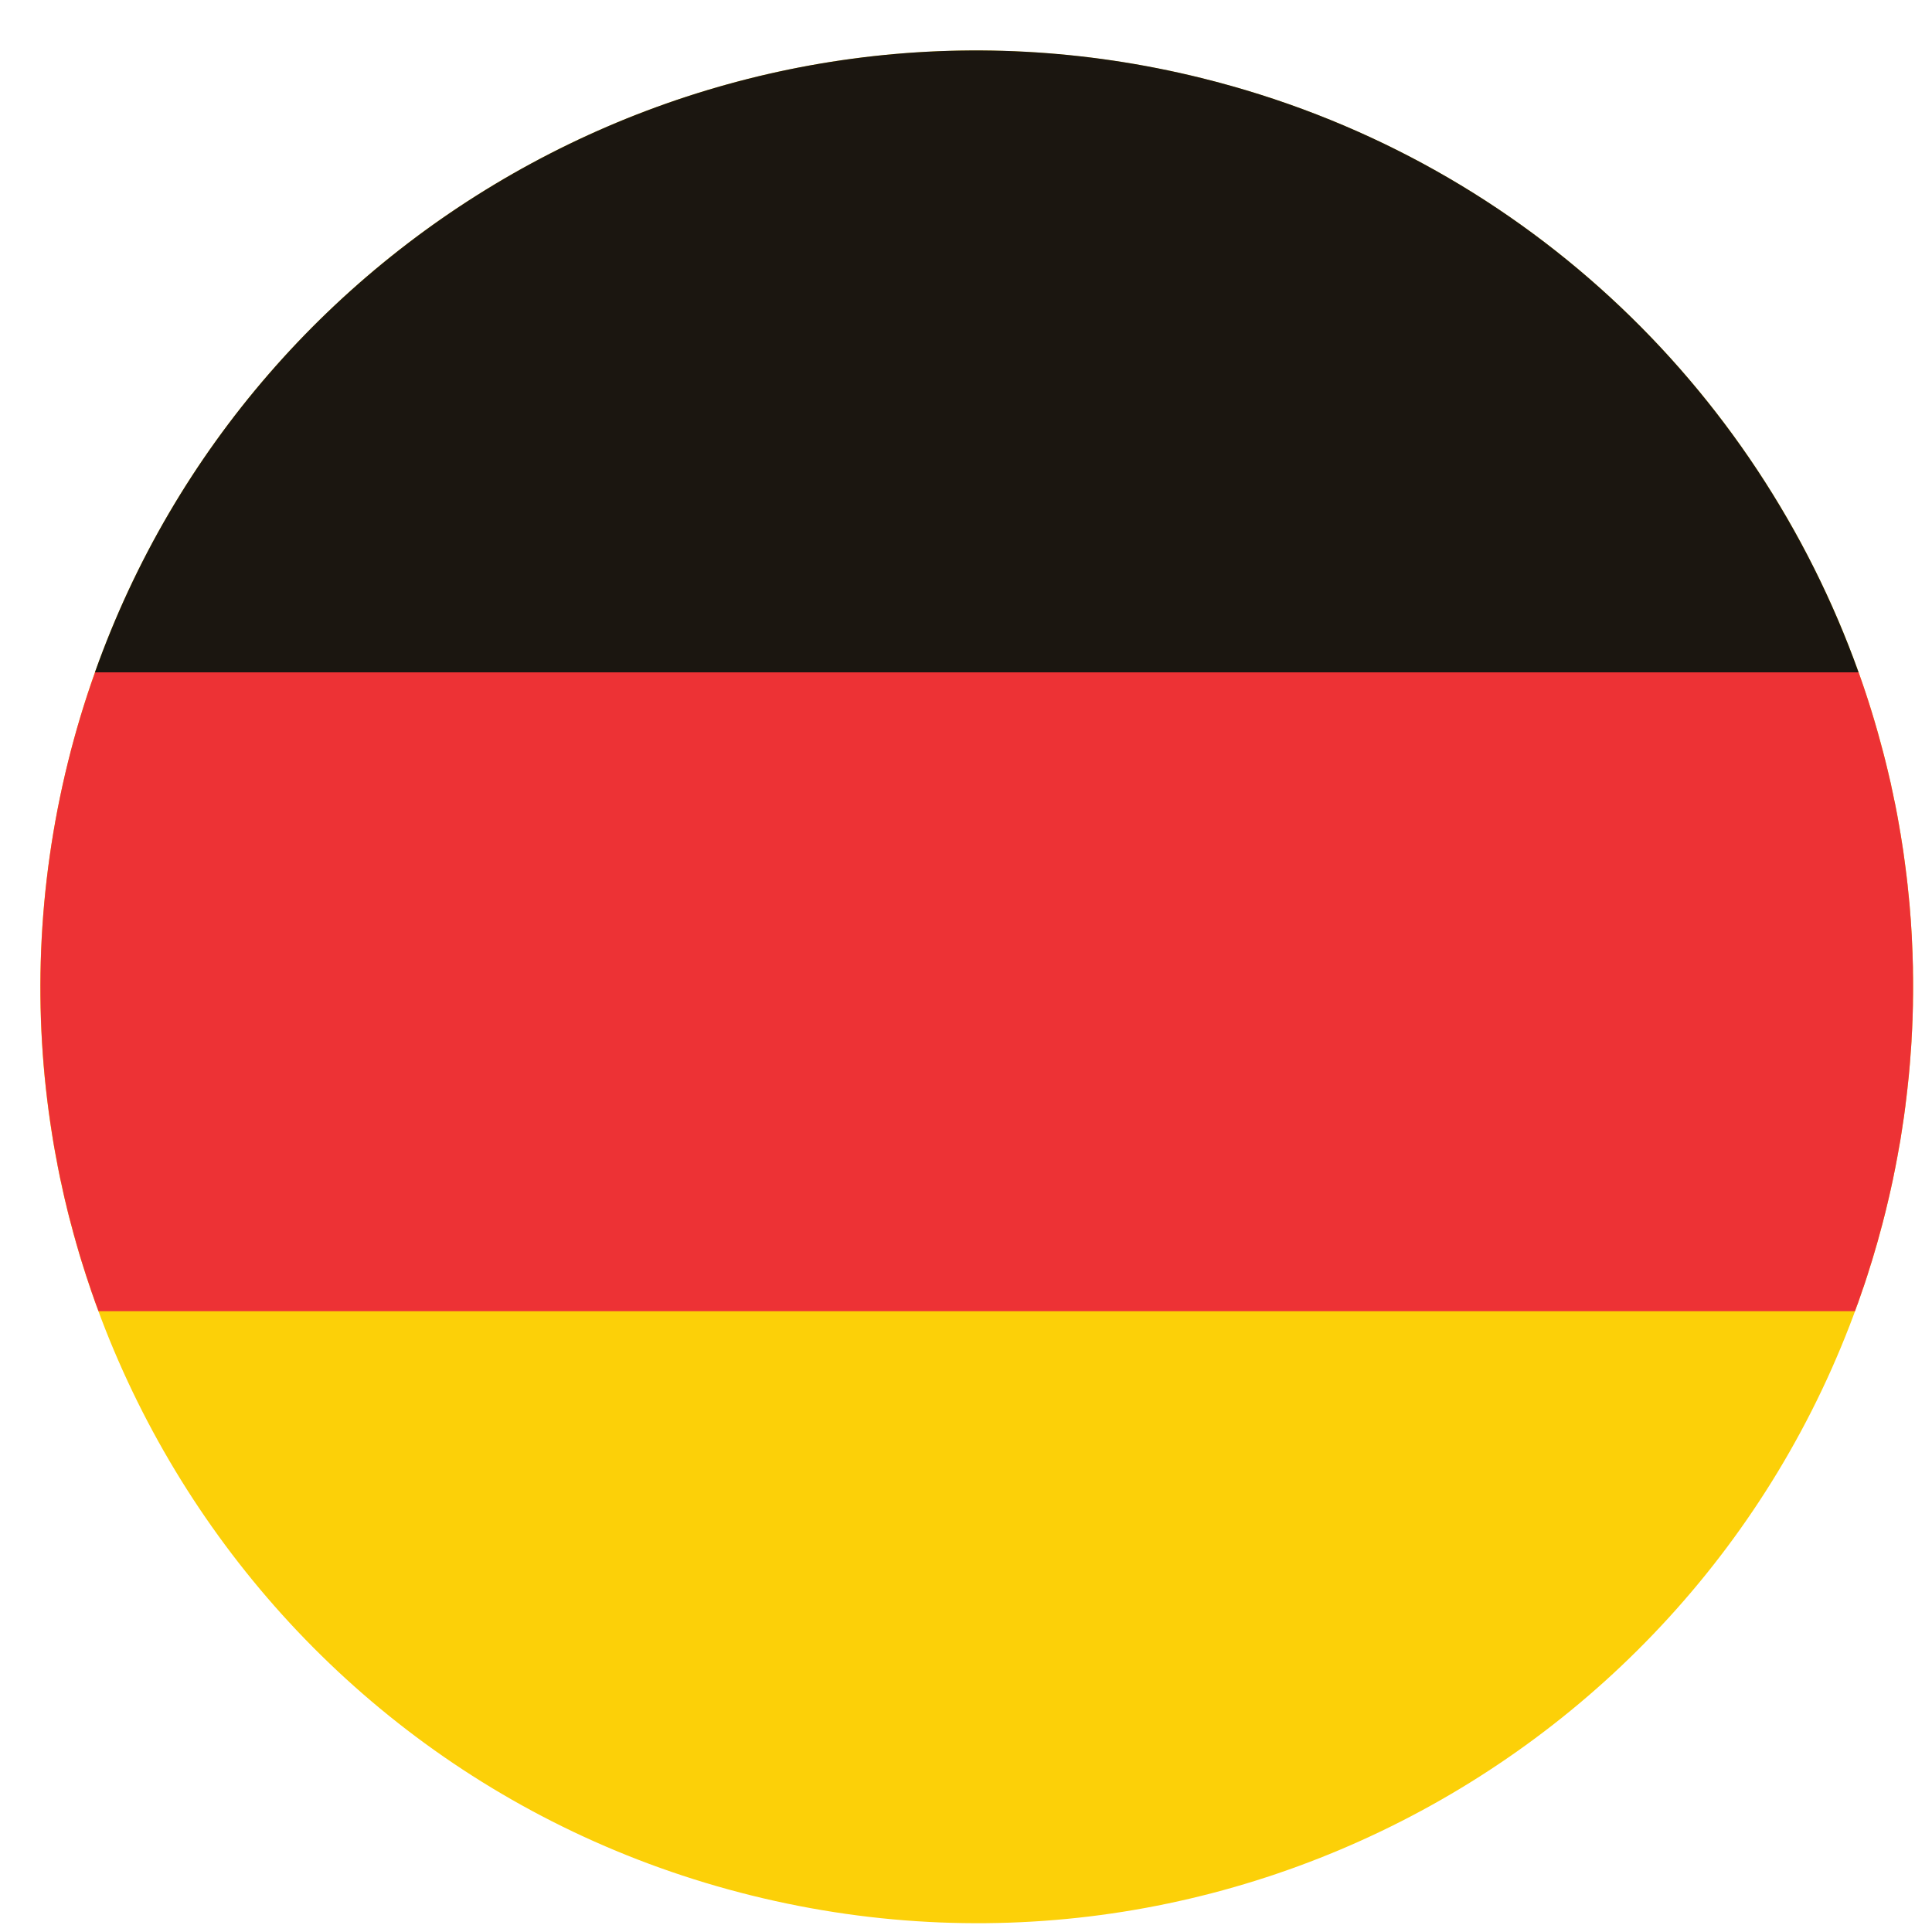
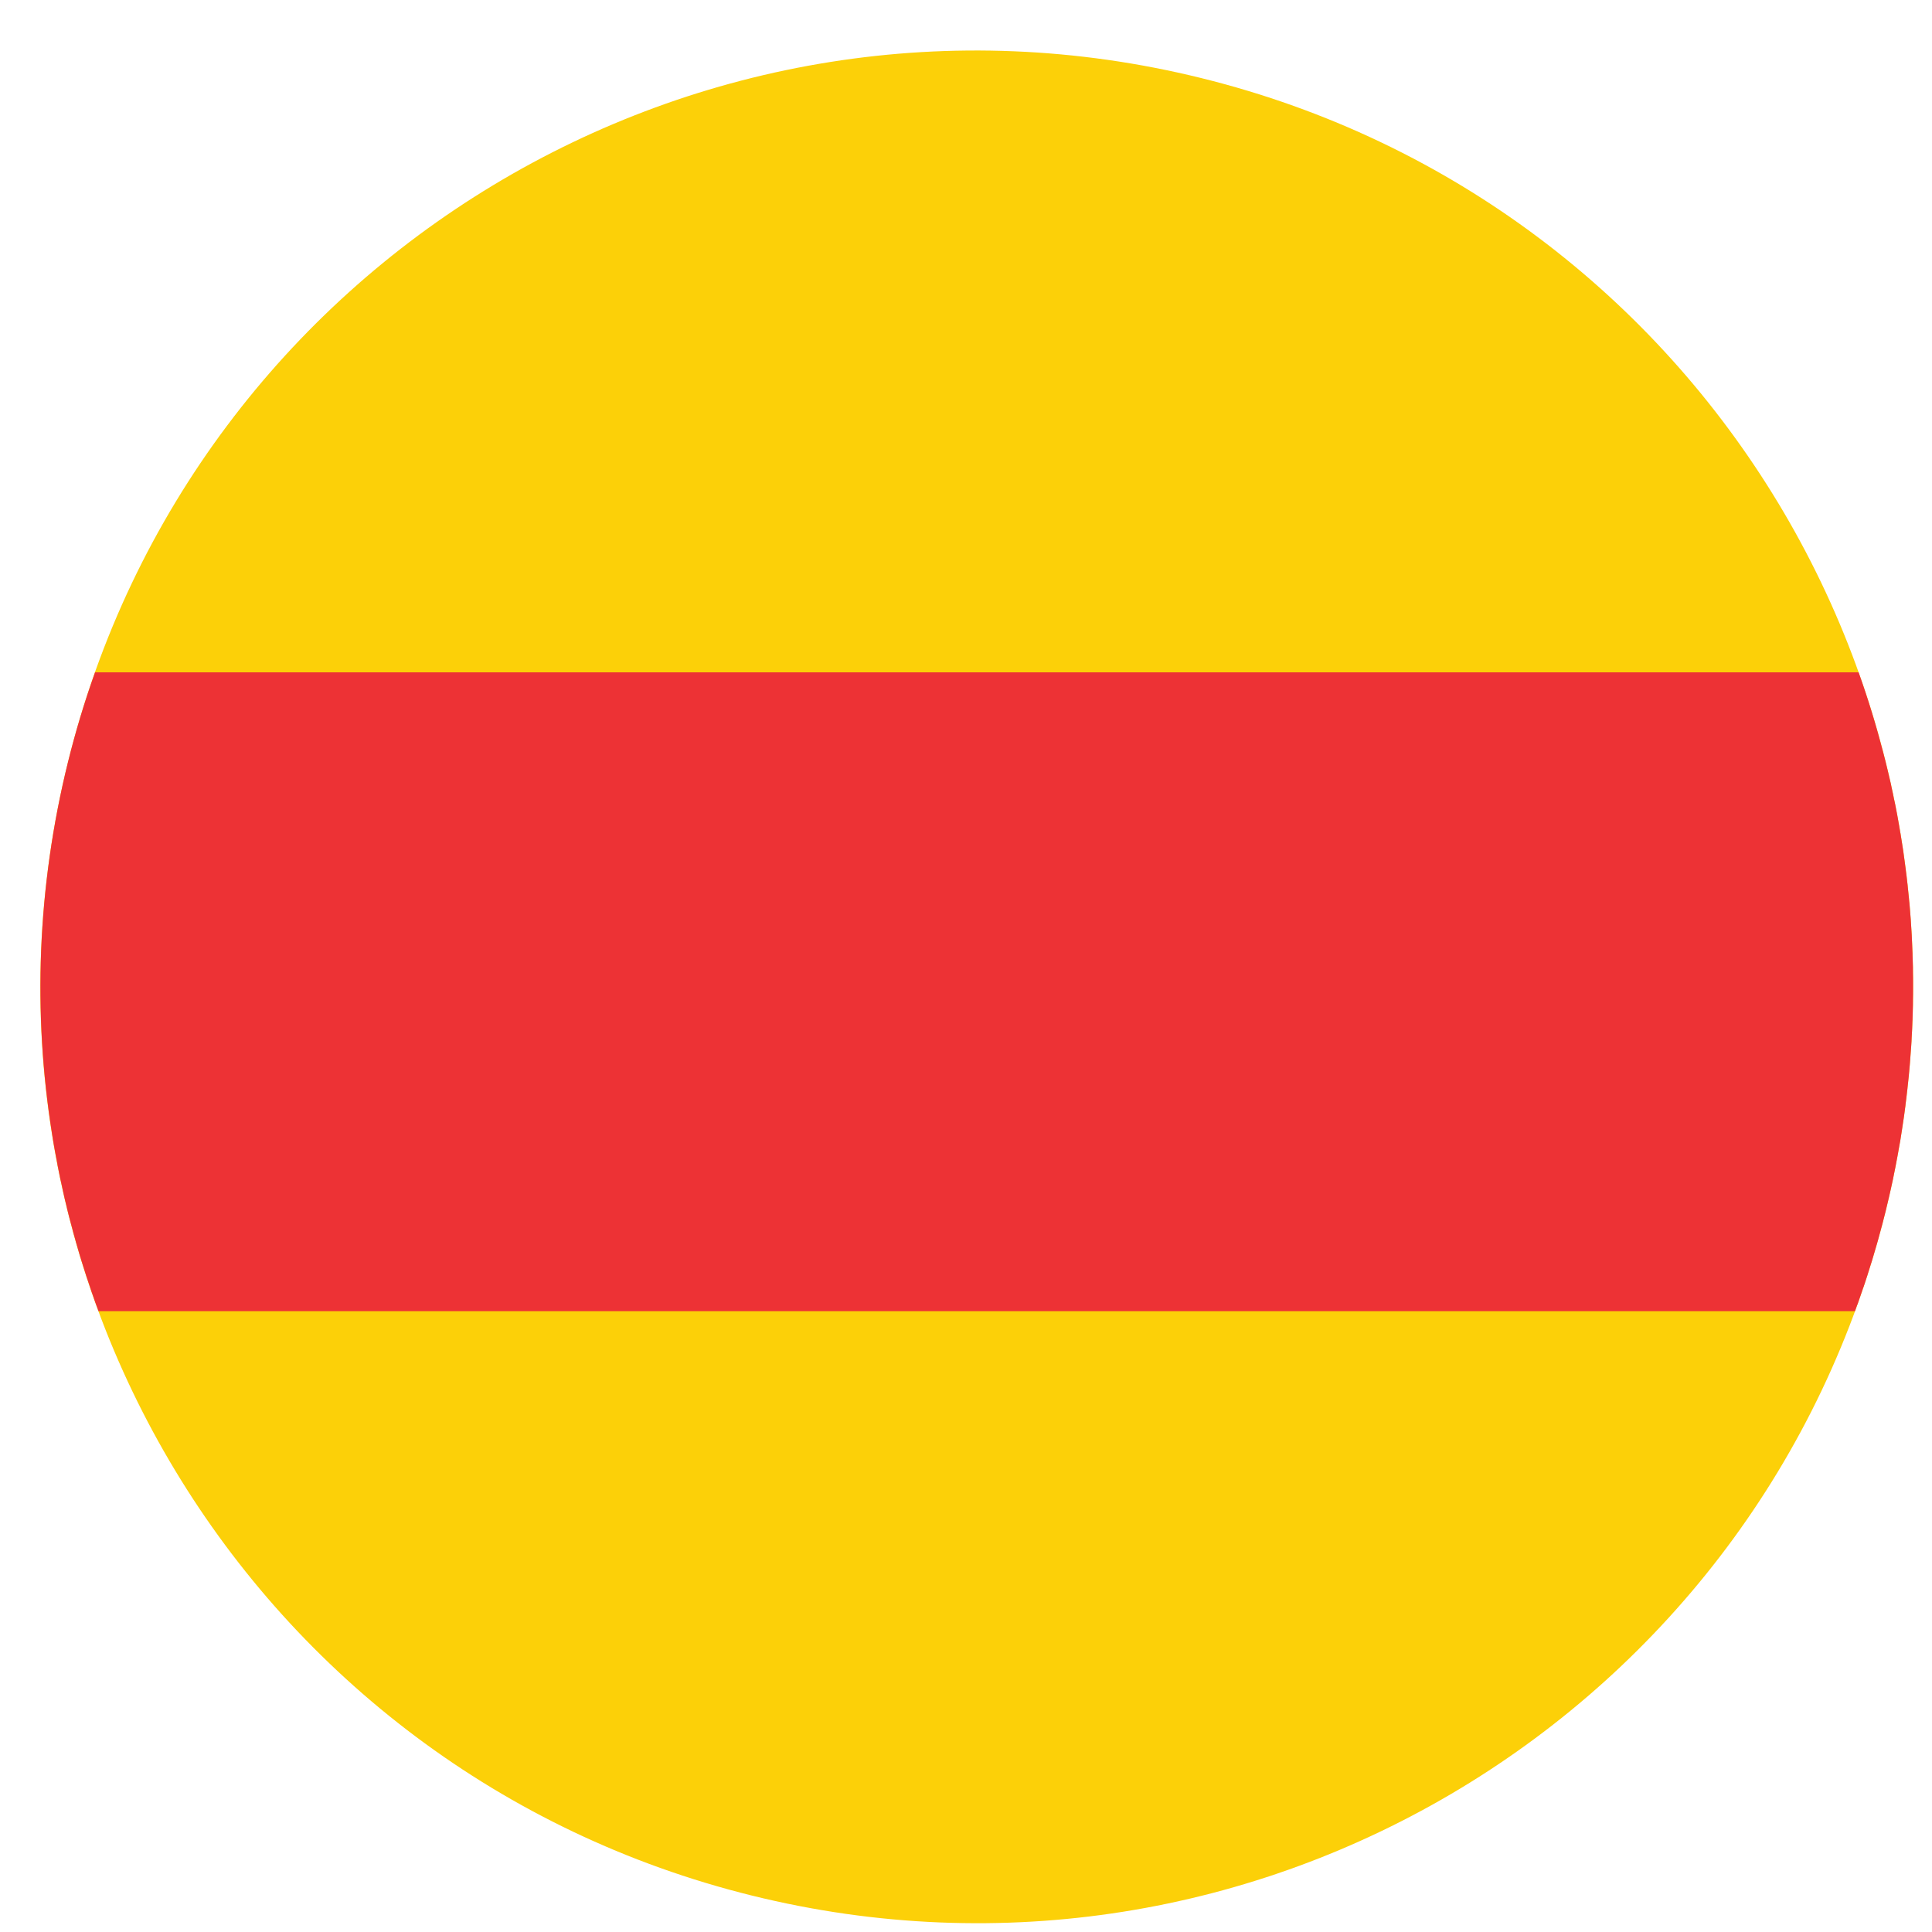
<svg xmlns="http://www.w3.org/2000/svg" width="15" height="15" viewBox="0 0 15 15" fill="none">
  <path d="M0.528 5.916C1.492 2.018 5.433 -0.358 9.33 0.607C13.227 1.571 15.603 5.511 14.639 9.408C13.675 13.305 9.734 15.682 5.837 14.717C1.941 13.753 -0.437 9.813 0.528 5.916Z" fill="#FCD008" />
-   <path d="M0.737 5.22H14.43C13.637 3.004 11.786 1.214 9.329 0.606C5.671 -0.299 1.973 1.741 0.737 5.22Z" fill="#1B1610" />
-   <path d="M14.697 9.156C14.7 9.141 14.703 9.125 14.706 9.11C14.712 9.083 14.717 9.056 14.722 9.029C14.725 9.013 14.728 8.997 14.731 8.982C14.736 8.954 14.741 8.926 14.746 8.898C14.749 8.884 14.751 8.87 14.754 8.855C14.759 8.821 14.765 8.786 14.77 8.751C14.771 8.744 14.772 8.737 14.773 8.73C14.78 8.688 14.786 8.646 14.791 8.604C14.793 8.593 14.794 8.582 14.795 8.571C14.799 8.54 14.803 8.509 14.806 8.478C14.808 8.464 14.81 8.449 14.811 8.434C14.814 8.407 14.817 8.379 14.82 8.352C14.821 8.337 14.823 8.321 14.824 8.306C14.827 8.278 14.829 8.25 14.831 8.222C14.832 8.208 14.833 8.194 14.834 8.18C14.837 8.148 14.839 8.116 14.841 8.084C14.841 8.074 14.842 8.065 14.842 8.055C14.845 8.013 14.847 7.971 14.848 7.929C14.849 7.922 14.849 7.915 14.849 7.909C14.85 7.874 14.851 7.839 14.852 7.804C14.852 7.791 14.852 7.778 14.852 7.765C14.853 7.736 14.853 7.708 14.853 7.679C14.853 7.665 14.853 7.65 14.853 7.636C14.853 7.608 14.853 7.58 14.852 7.552C14.852 7.538 14.852 7.524 14.852 7.51C14.851 7.48 14.85 7.449 14.849 7.418C14.849 7.408 14.849 7.397 14.848 7.386C14.845 7.303 14.841 7.22 14.835 7.138C14.834 7.127 14.833 7.116 14.832 7.105C14.83 7.075 14.827 7.045 14.825 7.014C14.823 7.001 14.822 6.988 14.821 6.975C14.818 6.946 14.815 6.918 14.812 6.889C14.811 6.876 14.81 6.863 14.808 6.85C14.805 6.82 14.801 6.79 14.797 6.76C14.796 6.749 14.795 6.739 14.793 6.728C14.783 6.646 14.771 6.564 14.757 6.482C14.756 6.475 14.755 6.467 14.753 6.46C14.748 6.427 14.742 6.394 14.736 6.361C14.734 6.35 14.732 6.338 14.73 6.327C14.724 6.298 14.718 6.268 14.713 6.239C14.71 6.227 14.708 6.215 14.705 6.204C14.699 6.174 14.693 6.143 14.686 6.113C14.684 6.103 14.682 6.093 14.68 6.083C14.671 6.046 14.663 6.01 14.654 5.973L14.652 5.965C14.643 5.926 14.633 5.888 14.623 5.849H14.623C14.568 5.637 14.504 5.426 14.43 5.22H0.738C0.657 5.446 0.587 5.678 0.528 5.916C0.287 6.891 0.255 7.869 0.404 8.802C0.405 8.807 0.405 8.811 0.406 8.815C0.411 8.849 0.417 8.883 0.423 8.917C0.424 8.924 0.426 8.931 0.427 8.939C0.433 8.97 0.439 9.002 0.445 9.034C0.446 9.043 0.448 9.053 0.45 9.062C0.456 9.092 0.462 9.122 0.468 9.152C0.471 9.163 0.473 9.174 0.476 9.186C0.482 9.214 0.488 9.242 0.494 9.27C0.497 9.284 0.5 9.297 0.503 9.31C0.51 9.336 0.516 9.363 0.522 9.389C0.527 9.409 0.532 9.429 0.537 9.449C0.545 9.479 0.553 9.508 0.561 9.538C0.569 9.568 0.576 9.597 0.585 9.626C0.588 9.639 0.592 9.652 0.596 9.665C0.604 9.692 0.612 9.72 0.62 9.748C0.624 9.761 0.628 9.774 0.632 9.787C0.641 9.814 0.649 9.842 0.658 9.869C0.662 9.882 0.666 9.894 0.67 9.907C0.679 9.935 0.688 9.962 0.698 9.99C0.702 10.002 0.706 10.014 0.71 10.027C0.72 10.054 0.73 10.082 0.739 10.11C0.742 10.116 0.744 10.123 0.746 10.129H0.746C0.753 10.146 0.759 10.163 0.765 10.18H14.402C14.408 10.163 14.414 10.146 14.42 10.129H14.421C14.436 10.086 14.451 10.043 14.465 10.001C14.467 9.996 14.468 9.992 14.47 9.988C14.489 9.932 14.507 9.875 14.524 9.819C14.527 9.811 14.529 9.803 14.532 9.795C14.548 9.742 14.564 9.688 14.579 9.635C14.582 9.623 14.585 9.612 14.588 9.601C14.606 9.537 14.623 9.473 14.639 9.408C14.649 9.366 14.659 9.324 14.669 9.282C14.672 9.269 14.675 9.256 14.678 9.242C14.684 9.213 14.691 9.185 14.697 9.156Z" fill="#ED3235" />
+   <path d="M14.697 9.156C14.7 9.141 14.703 9.125 14.706 9.11C14.712 9.083 14.717 9.056 14.722 9.029C14.725 9.013 14.728 8.997 14.731 8.982C14.736 8.954 14.741 8.926 14.746 8.898C14.749 8.884 14.751 8.87 14.754 8.855C14.759 8.821 14.765 8.786 14.77 8.751C14.771 8.744 14.772 8.737 14.773 8.73C14.78 8.688 14.786 8.646 14.791 8.604C14.793 8.593 14.794 8.582 14.795 8.571C14.799 8.54 14.803 8.509 14.806 8.478C14.808 8.464 14.81 8.449 14.811 8.434C14.814 8.407 14.817 8.379 14.82 8.352C14.821 8.337 14.823 8.321 14.824 8.306C14.827 8.278 14.829 8.25 14.831 8.222C14.832 8.208 14.833 8.194 14.834 8.18C14.837 8.148 14.839 8.116 14.841 8.084C14.841 8.074 14.842 8.065 14.842 8.055C14.845 8.013 14.847 7.971 14.848 7.929C14.849 7.922 14.849 7.915 14.849 7.909C14.85 7.874 14.851 7.839 14.852 7.804C14.852 7.791 14.852 7.778 14.852 7.765C14.853 7.736 14.853 7.708 14.853 7.679C14.853 7.665 14.853 7.65 14.853 7.636C14.853 7.608 14.853 7.58 14.852 7.552C14.852 7.538 14.852 7.524 14.852 7.51C14.851 7.48 14.85 7.449 14.849 7.418C14.849 7.408 14.849 7.397 14.848 7.386C14.845 7.303 14.841 7.22 14.835 7.138C14.83 7.075 14.827 7.045 14.825 7.014C14.823 7.001 14.822 6.988 14.821 6.975C14.818 6.946 14.815 6.918 14.812 6.889C14.811 6.876 14.81 6.863 14.808 6.85C14.805 6.82 14.801 6.79 14.797 6.76C14.796 6.749 14.795 6.739 14.793 6.728C14.783 6.646 14.771 6.564 14.757 6.482C14.756 6.475 14.755 6.467 14.753 6.46C14.748 6.427 14.742 6.394 14.736 6.361C14.734 6.35 14.732 6.338 14.73 6.327C14.724 6.298 14.718 6.268 14.713 6.239C14.71 6.227 14.708 6.215 14.705 6.204C14.699 6.174 14.693 6.143 14.686 6.113C14.684 6.103 14.682 6.093 14.68 6.083C14.671 6.046 14.663 6.01 14.654 5.973L14.652 5.965C14.643 5.926 14.633 5.888 14.623 5.849H14.623C14.568 5.637 14.504 5.426 14.43 5.22H0.738C0.657 5.446 0.587 5.678 0.528 5.916C0.287 6.891 0.255 7.869 0.404 8.802C0.405 8.807 0.405 8.811 0.406 8.815C0.411 8.849 0.417 8.883 0.423 8.917C0.424 8.924 0.426 8.931 0.427 8.939C0.433 8.97 0.439 9.002 0.445 9.034C0.446 9.043 0.448 9.053 0.45 9.062C0.456 9.092 0.462 9.122 0.468 9.152C0.471 9.163 0.473 9.174 0.476 9.186C0.482 9.214 0.488 9.242 0.494 9.27C0.497 9.284 0.5 9.297 0.503 9.31C0.51 9.336 0.516 9.363 0.522 9.389C0.527 9.409 0.532 9.429 0.537 9.449C0.545 9.479 0.553 9.508 0.561 9.538C0.569 9.568 0.576 9.597 0.585 9.626C0.588 9.639 0.592 9.652 0.596 9.665C0.604 9.692 0.612 9.72 0.62 9.748C0.624 9.761 0.628 9.774 0.632 9.787C0.641 9.814 0.649 9.842 0.658 9.869C0.662 9.882 0.666 9.894 0.67 9.907C0.679 9.935 0.688 9.962 0.698 9.99C0.702 10.002 0.706 10.014 0.71 10.027C0.72 10.054 0.73 10.082 0.739 10.11C0.742 10.116 0.744 10.123 0.746 10.129H0.746C0.753 10.146 0.759 10.163 0.765 10.18H14.402C14.408 10.163 14.414 10.146 14.42 10.129H14.421C14.436 10.086 14.451 10.043 14.465 10.001C14.467 9.996 14.468 9.992 14.47 9.988C14.489 9.932 14.507 9.875 14.524 9.819C14.527 9.811 14.529 9.803 14.532 9.795C14.548 9.742 14.564 9.688 14.579 9.635C14.582 9.623 14.585 9.612 14.588 9.601C14.606 9.537 14.623 9.473 14.639 9.408C14.649 9.366 14.659 9.324 14.669 9.282C14.672 9.269 14.675 9.256 14.678 9.242C14.684 9.213 14.691 9.185 14.697 9.156Z" fill="#ED3235" />
</svg>